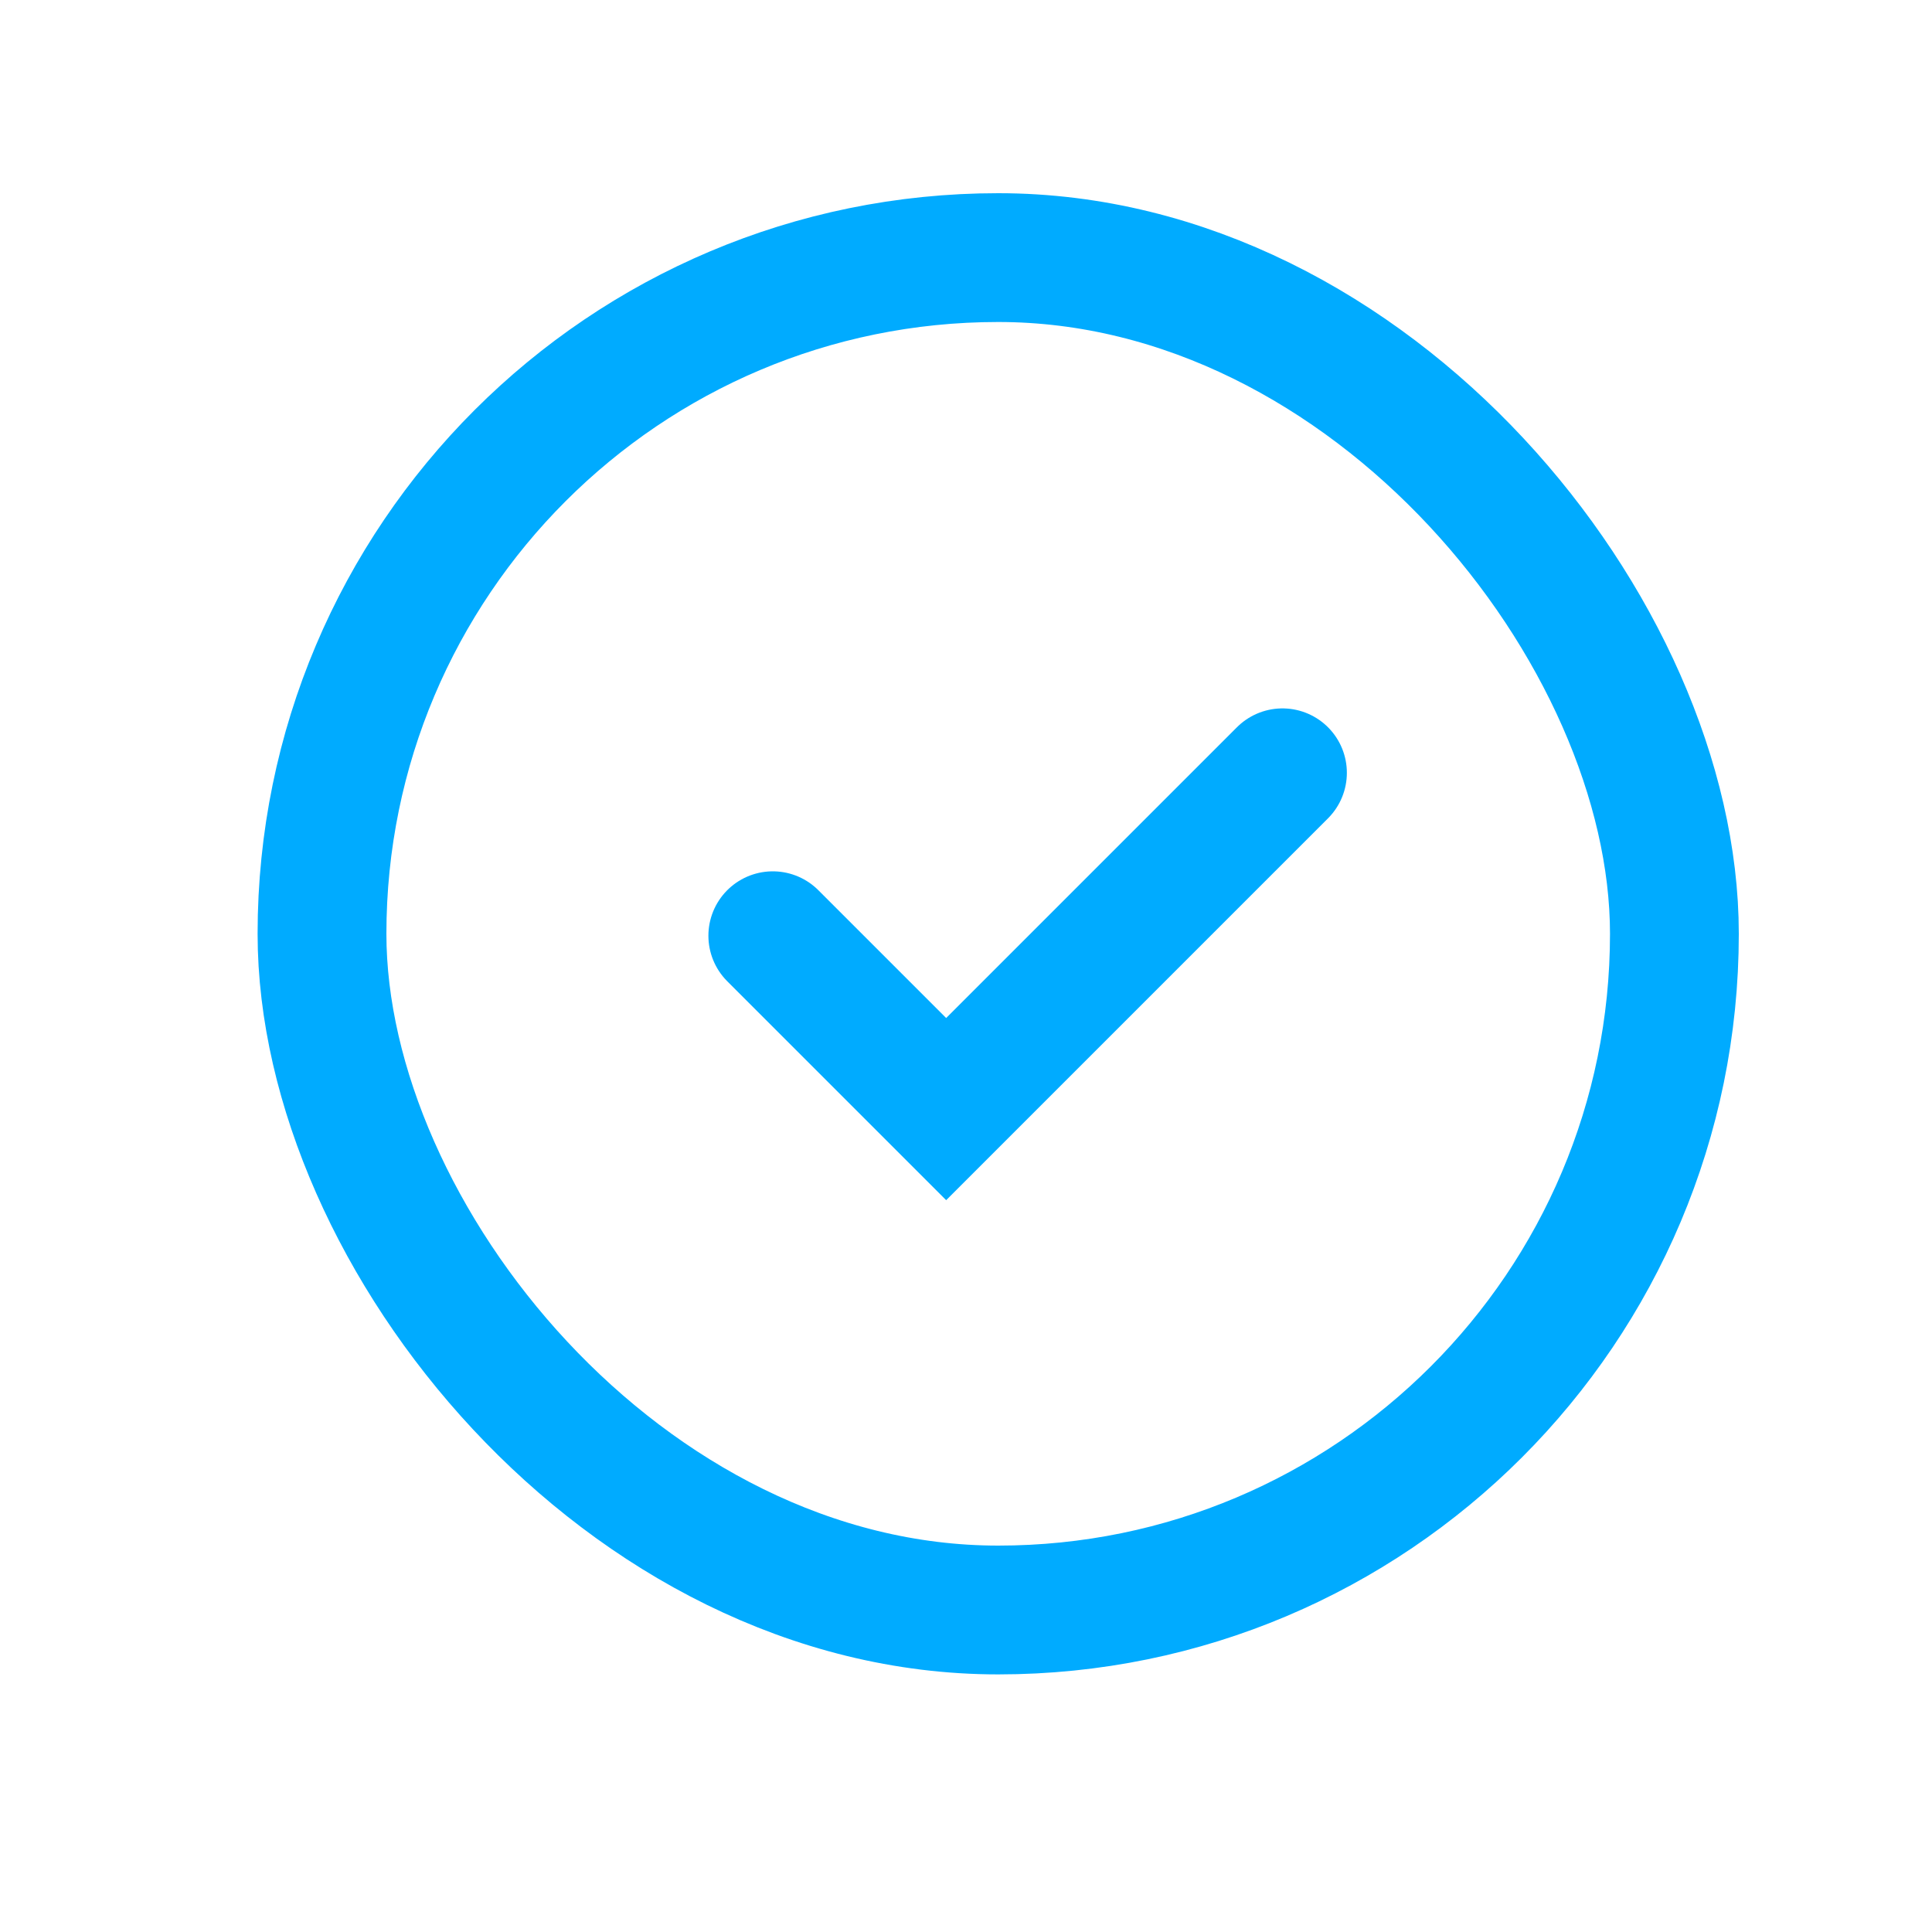
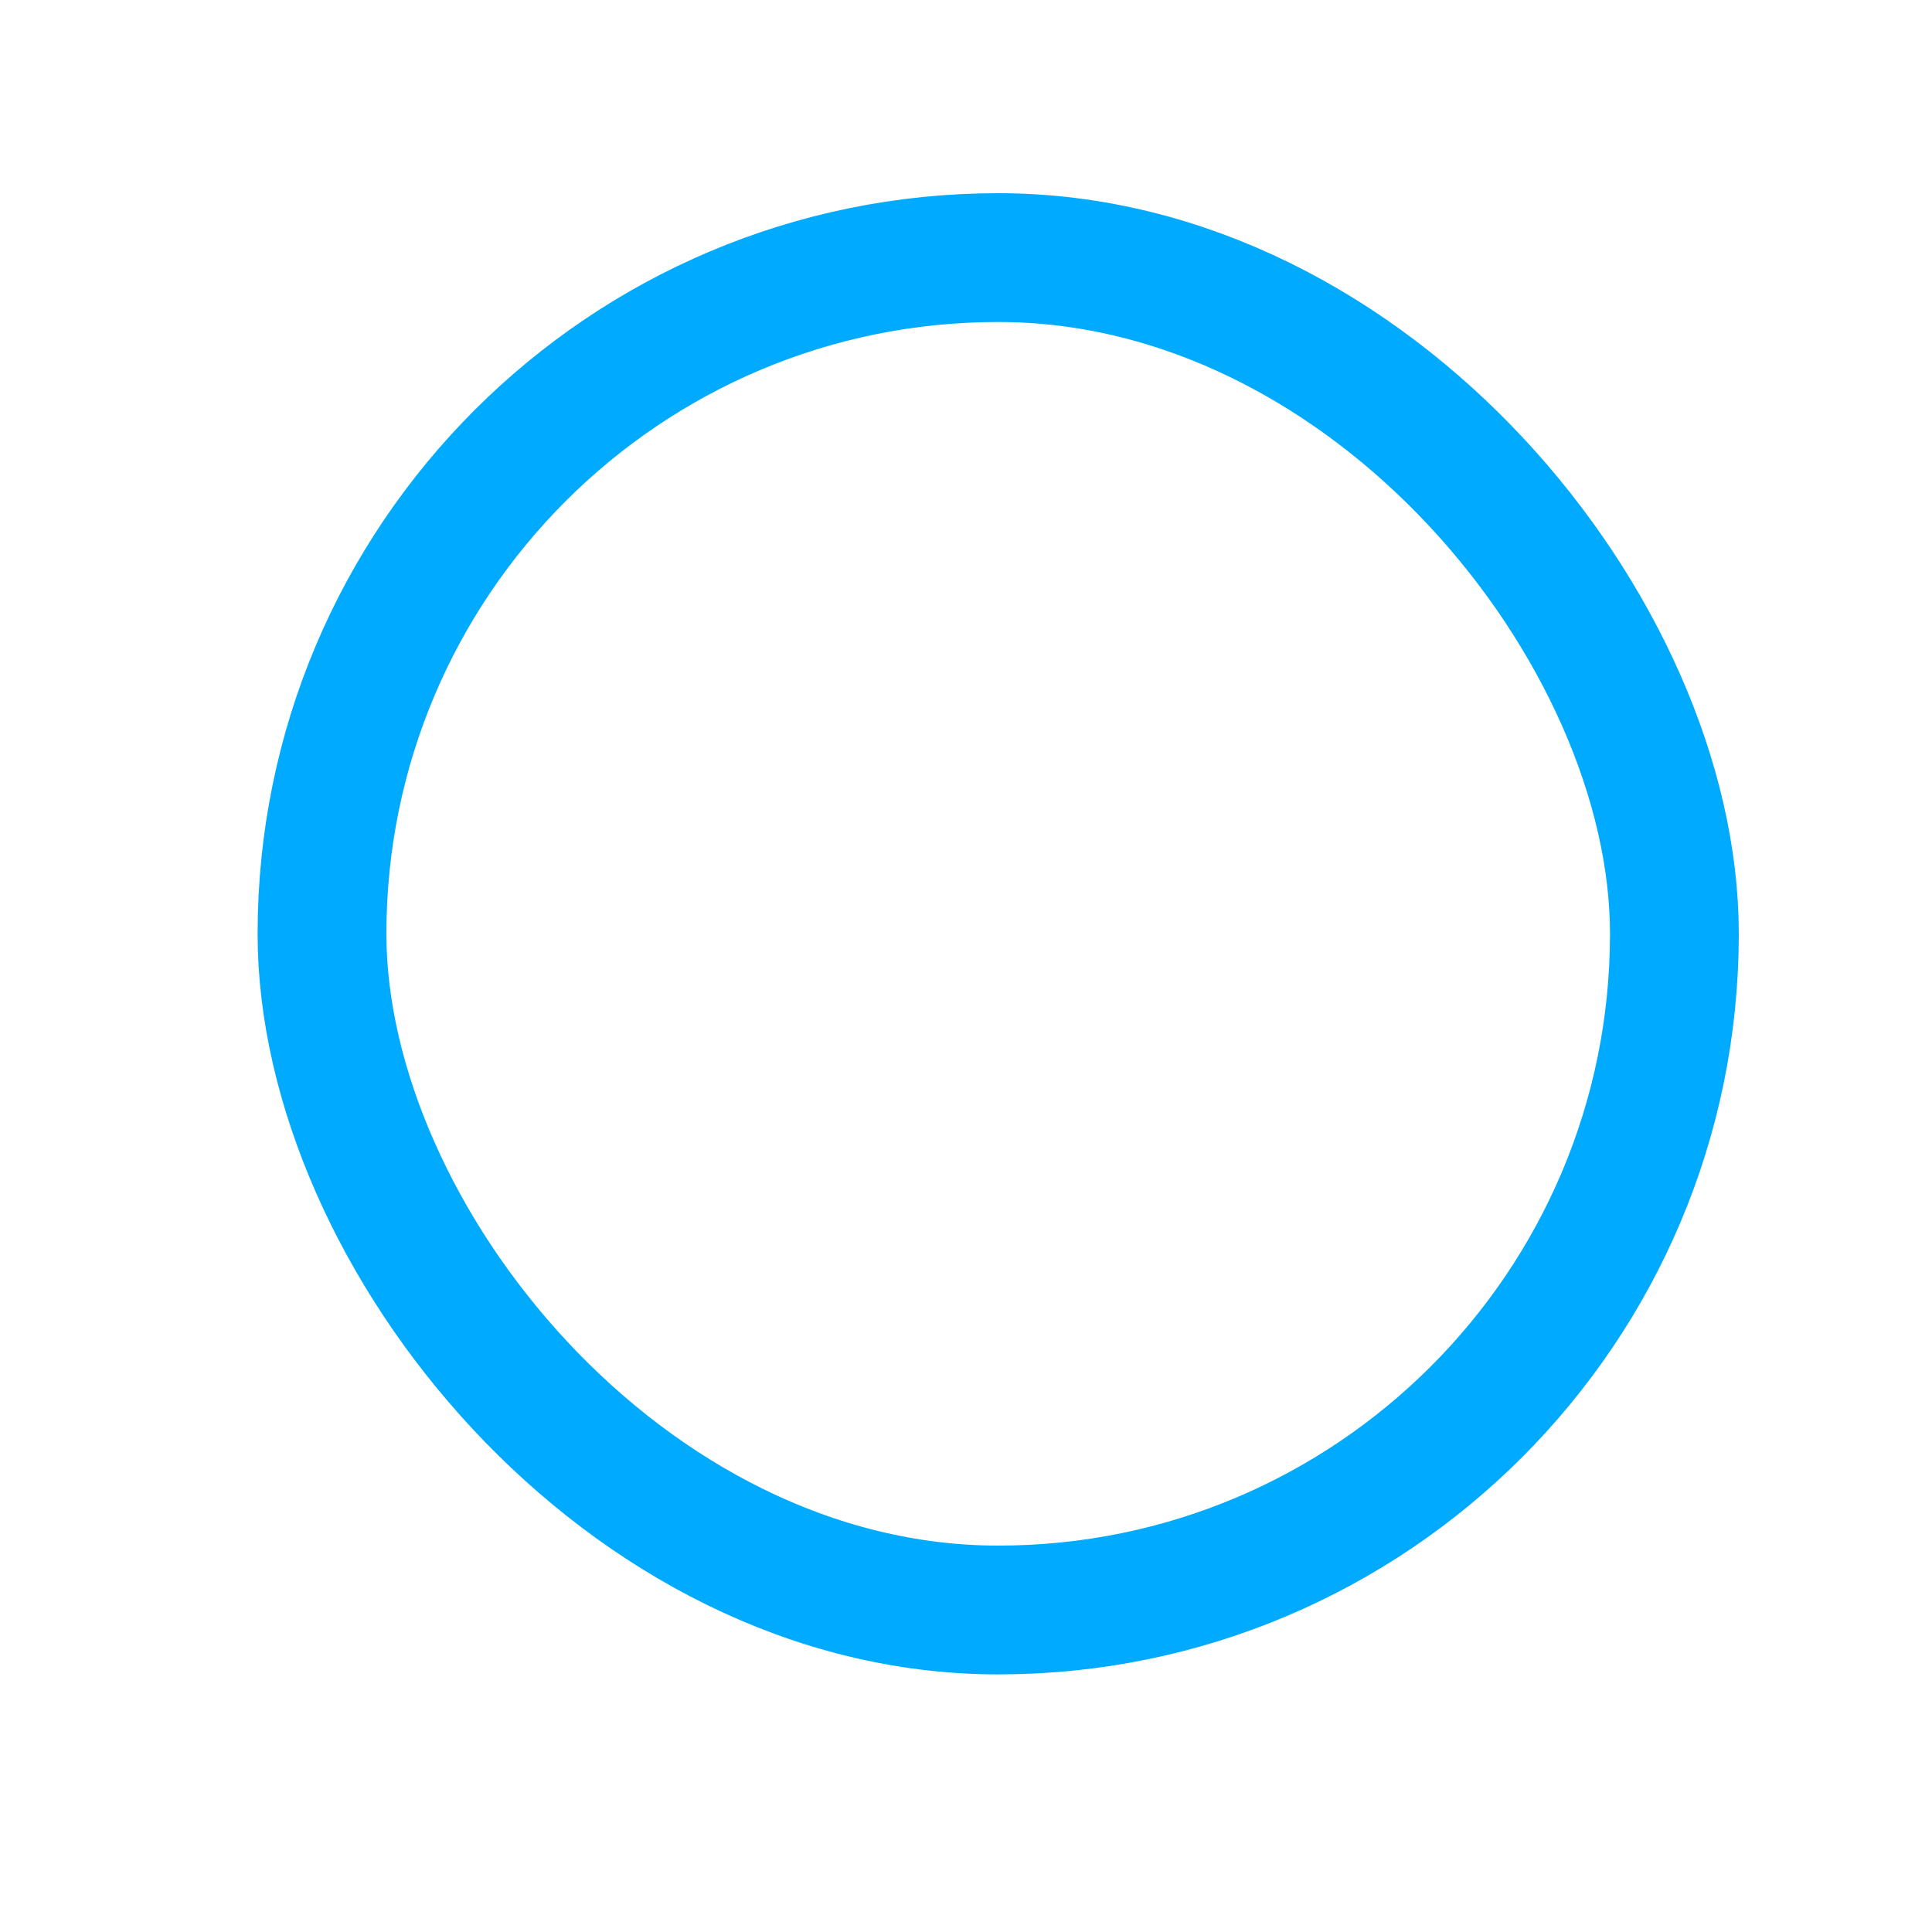
<svg xmlns="http://www.w3.org/2000/svg" width="30" height="30" viewBox="0 0 30 30">
  <g fill="none" fill-rule="evenodd" stroke="#00ABFF" stroke-width="2">
    <rect width="21" height="21" x="5" y="4" rx="10.5" />
-     <path stroke-linecap="round" d="M12 14.53l2.692 2.692L19.914 12" />
  </g>
</svg>